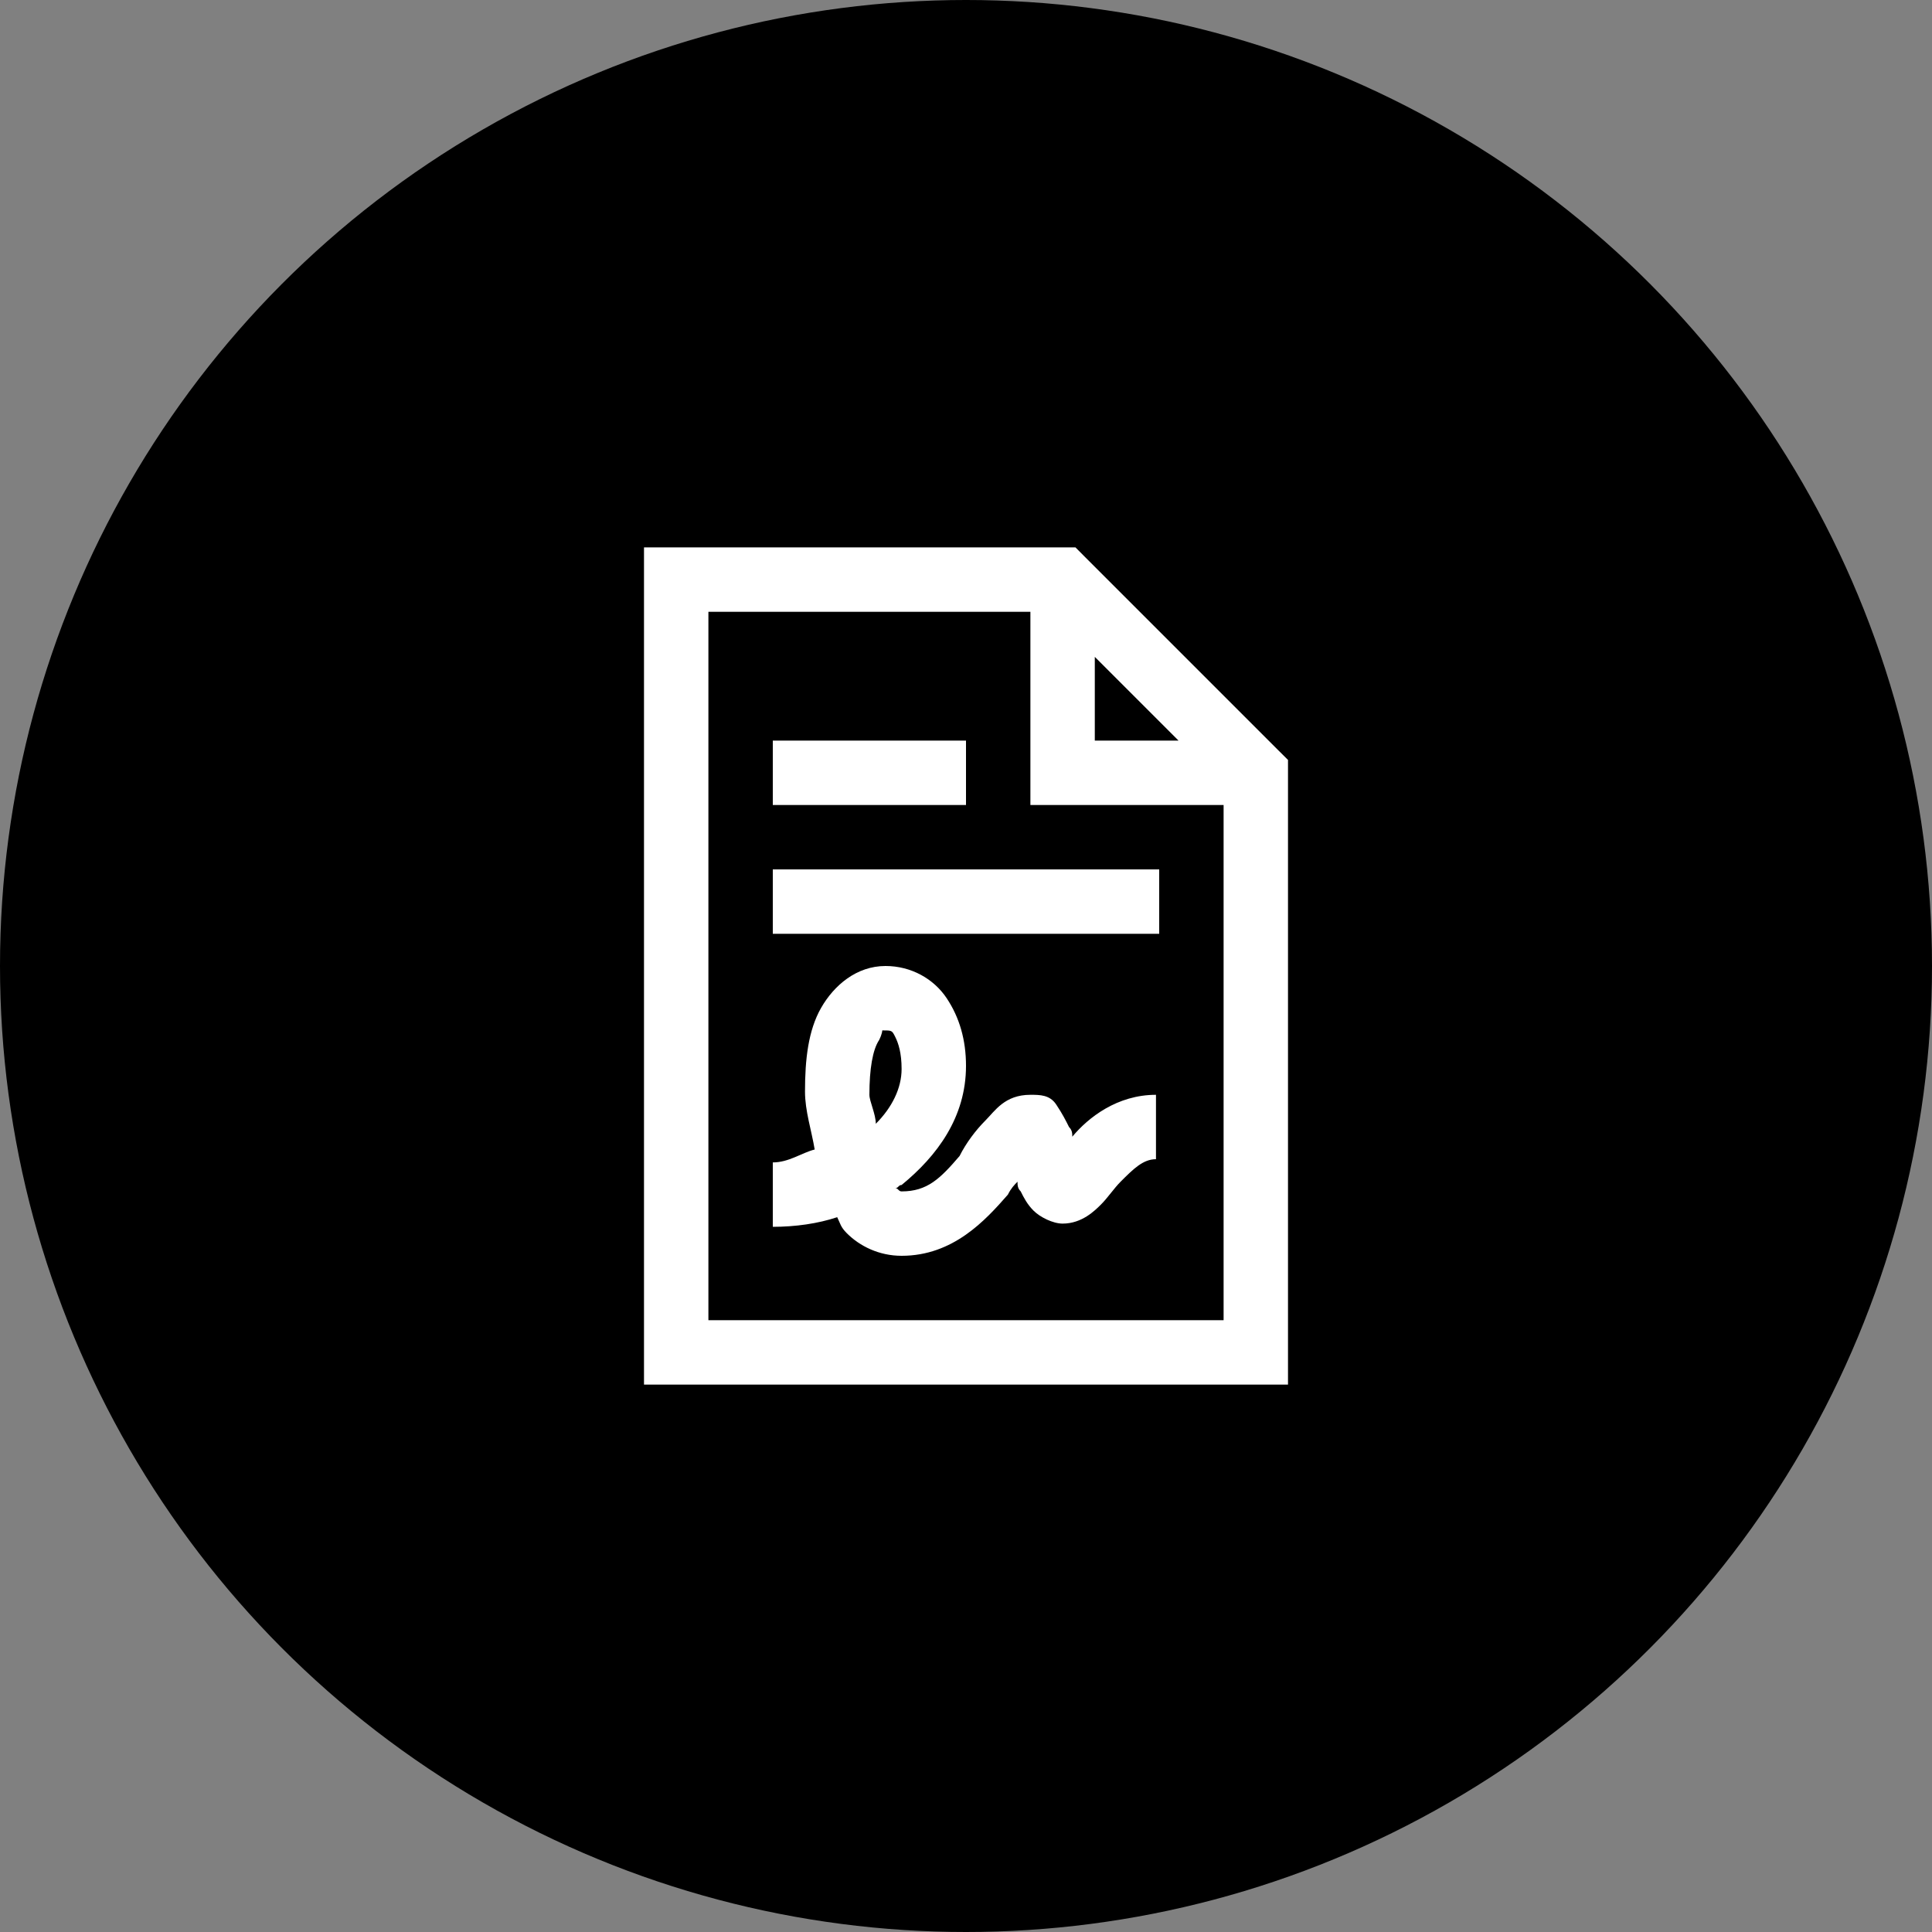
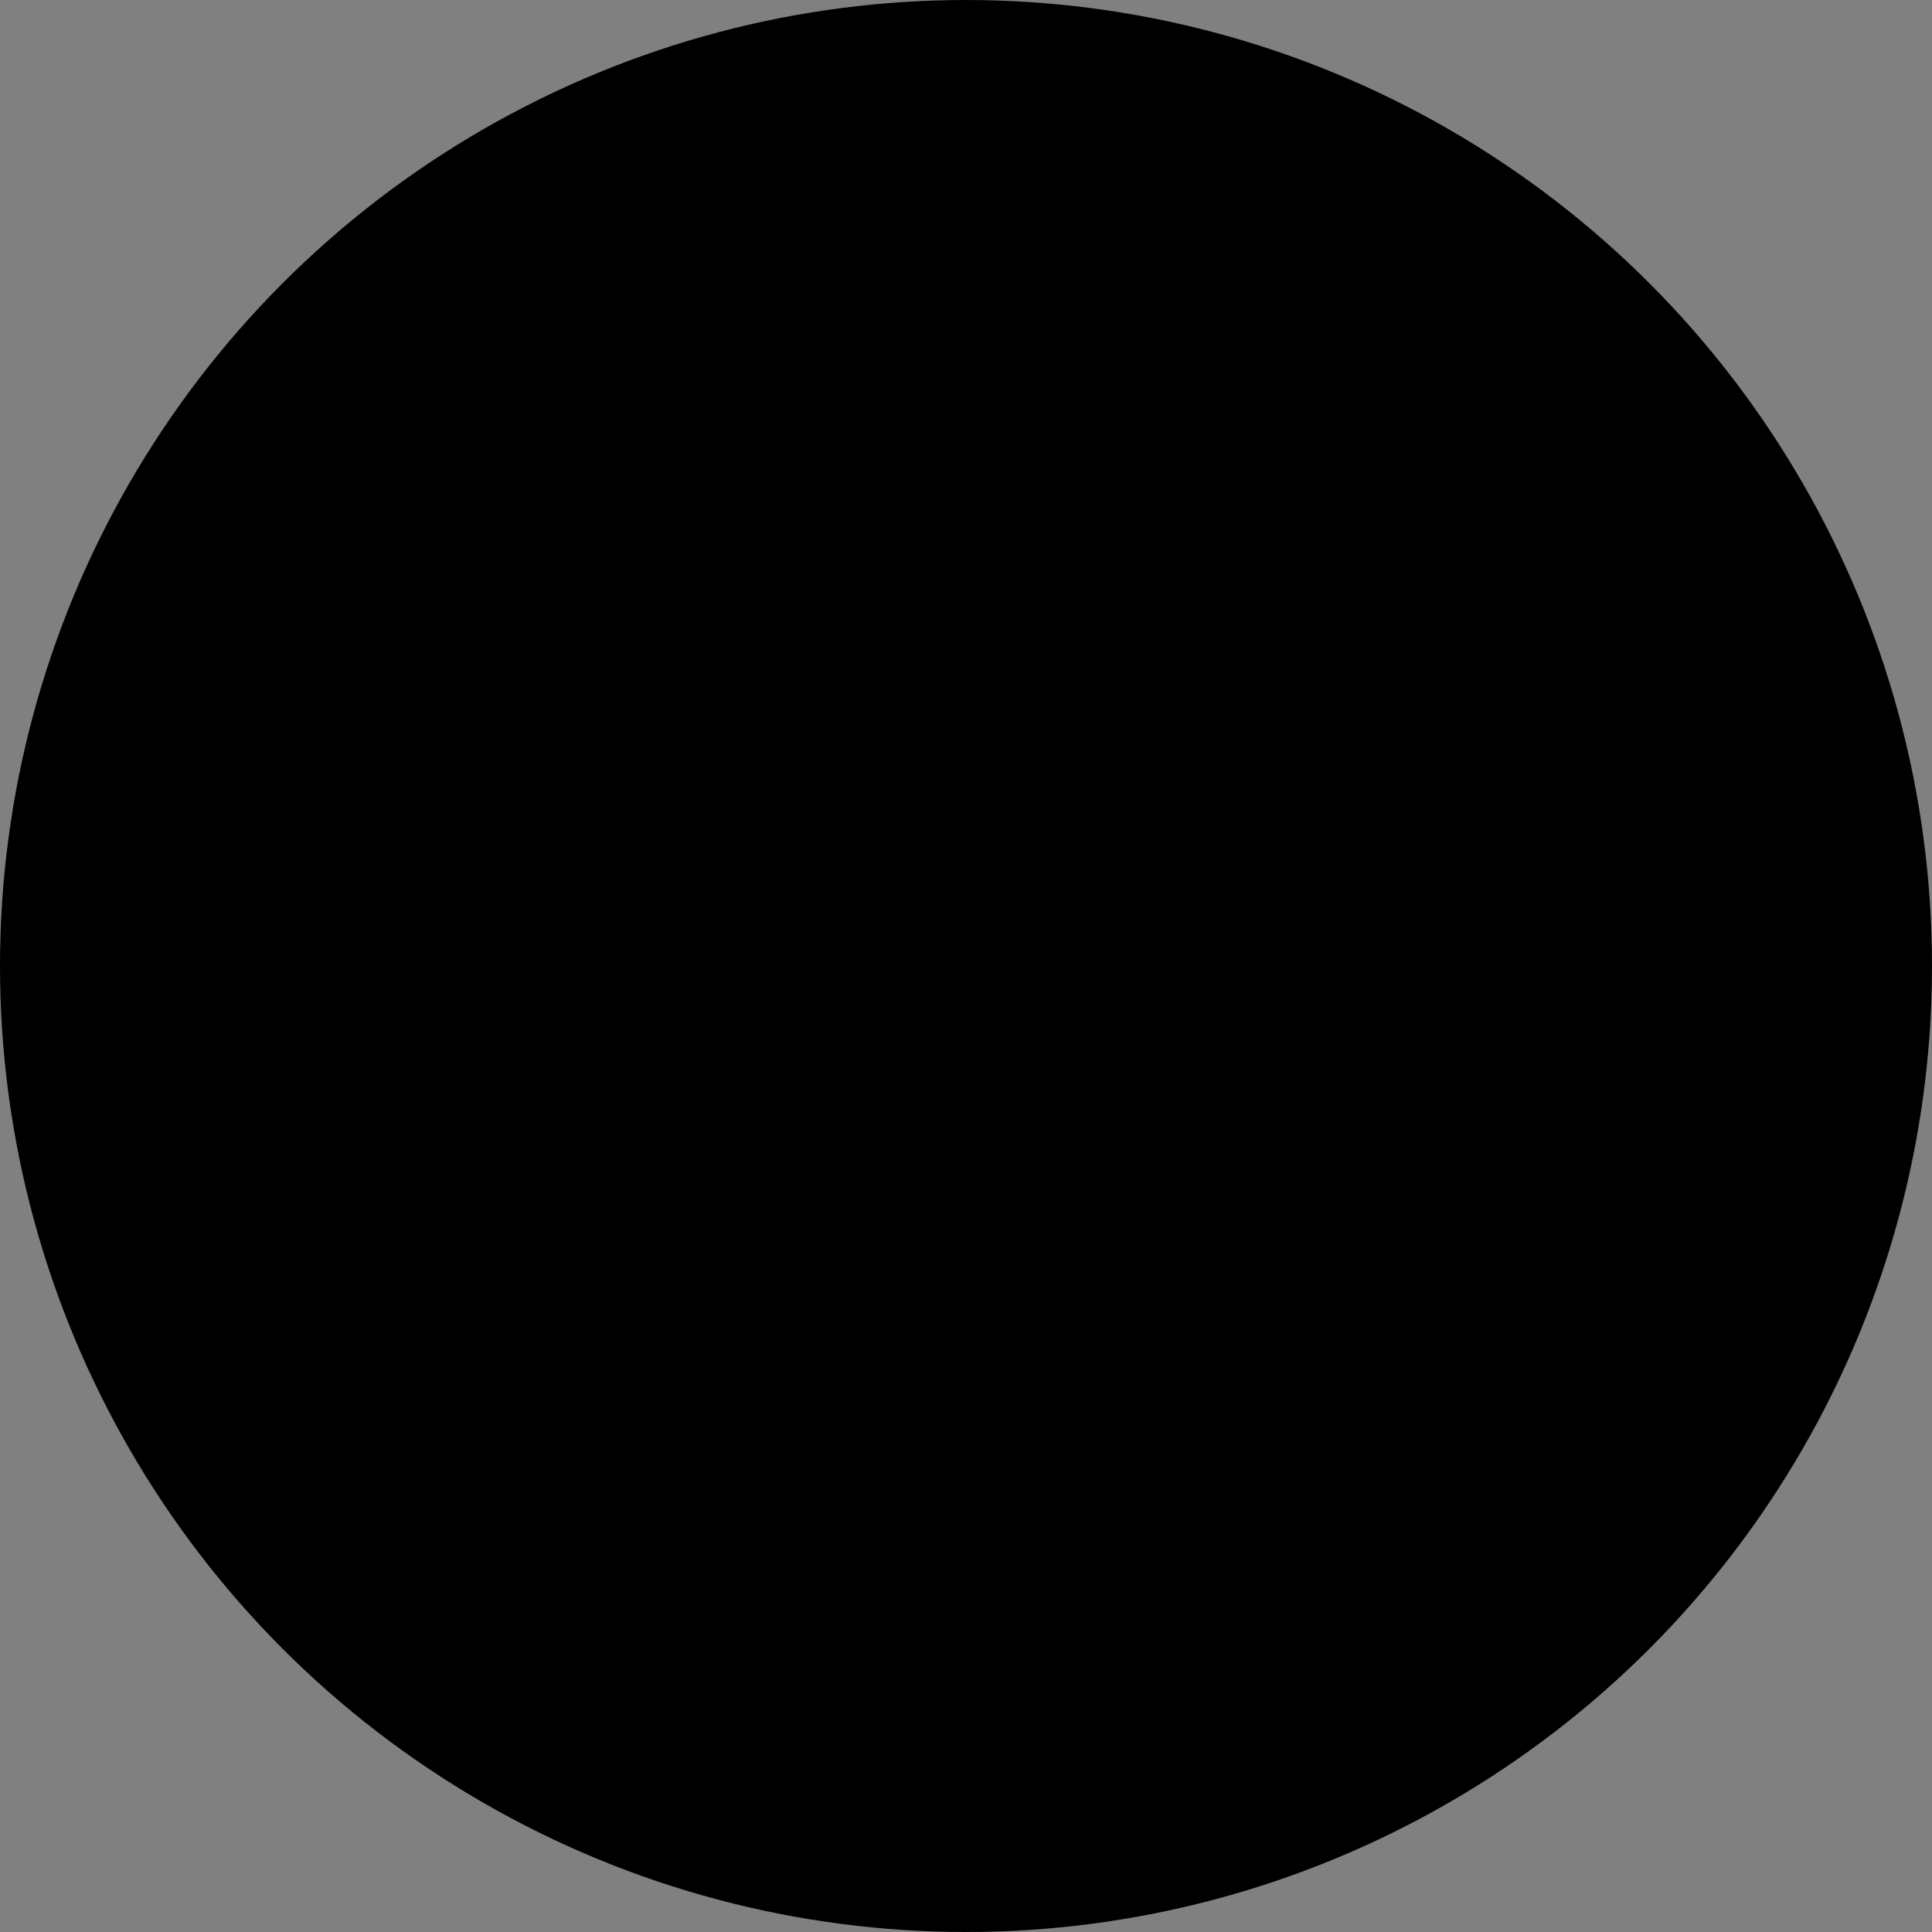
<svg xmlns="http://www.w3.org/2000/svg" width="60" height="60" viewBox="0 0 60 60" fill="none">
  <rect x="0" y="0" width="60" height="60" fill="#808080" stroke="none" />
  <circle cx="30" cy="30" r="30" fill="black" />
-   <path d="M20 17V43H40V23.6L39.699 23.301L33.699 17.301L33.4 17H20ZM22 19H32V25H38V41H22V19ZM34 20.4L36.6 23H34V20.4ZM24 23V25H30V23H24ZM24 27V29H36V27H24ZM27.5 30C26.6 30 25.9 30.601 25.5 31.301C25.1 32.001 25 32.9 25 33.9C25 34.5 25.201 35.099 25.301 35.699C24.901 35.799 24.5 36.1 24 36.1V38.1C24.7 38.1 25.4 38.001 26 37.801C26.1 38.001 26.101 38.101 26.301 38.301C26.701 38.701 27.3 39 28 39C29.6 39 30.601 37.9 31.301 37.1C31.401 36.9 31.5 36.799 31.6 36.699C31.6 36.799 31.599 36.9 31.699 37C31.799 37.2 31.9 37.4 32.1 37.6C32.3 37.8 32.7 38 33 38C33.6 38 33.999 37.6 34.199 37.4C34.399 37.2 34.601 36.899 34.801 36.699C35.201 36.299 35.5 36 35.9 36V34C34.7 34 33.801 34.701 33.301 35.301C33.301 35.201 33.299 35.1 33.199 35C33.099 34.8 33.001 34.601 32.801 34.301C32.601 34.001 32.3 34 32 34C31.2 34 30.9 34.501 30.6 34.801C30.3 35.101 30.001 35.5 29.801 35.9C29.201 36.6 28.8 37 28 37C27.9 37 27.901 36.9 27.801 36.9C27.901 36.9 27.9 36.801 28 36.801C29.1 35.901 30 34.7 30 33.1C30 32.3 29.8 31.6 29.4 31C29 30.4 28.3 30 27.5 30ZM27.4 32C27.7 32 27.701 31.999 27.801 32.199C27.901 32.399 28 32.699 28 33.199C28 33.799 27.699 34.4 27.199 34.9C27.199 34.6 27 34.2 27 34C27 33.2 27.101 32.601 27.301 32.301C27.401 32.101 27.4 32 27.4 32Z" fill="white" />
</svg>